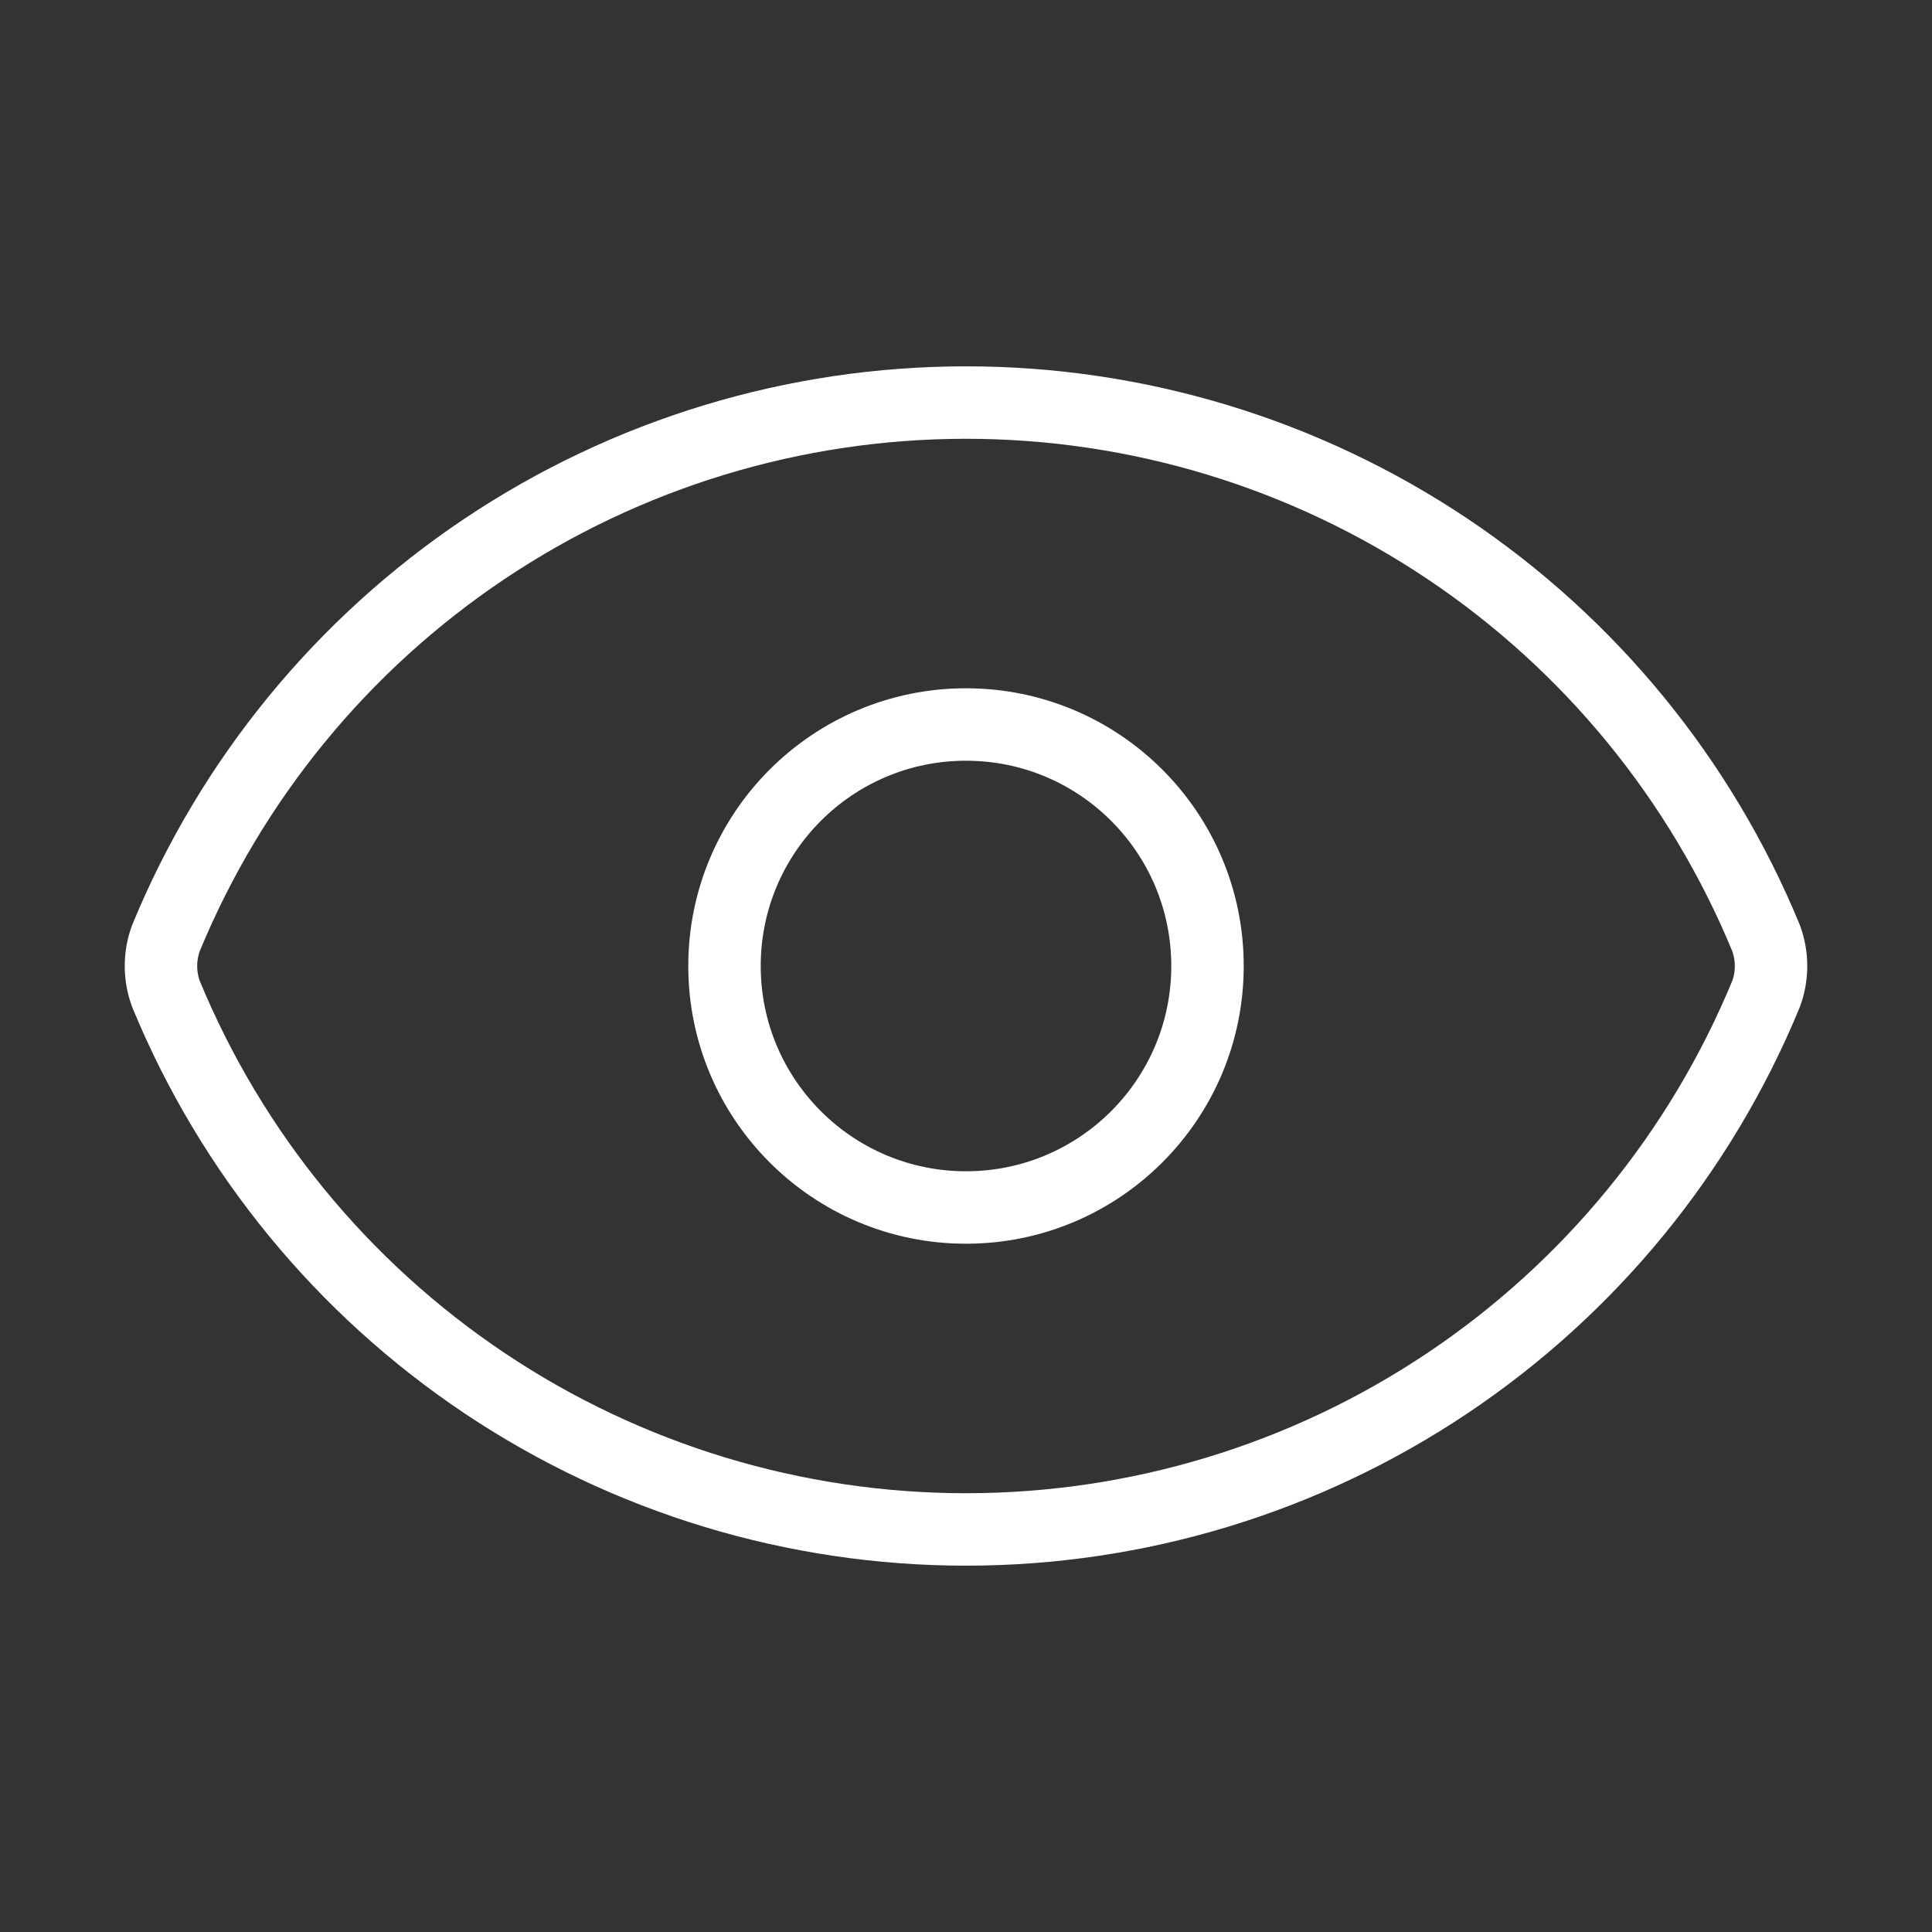
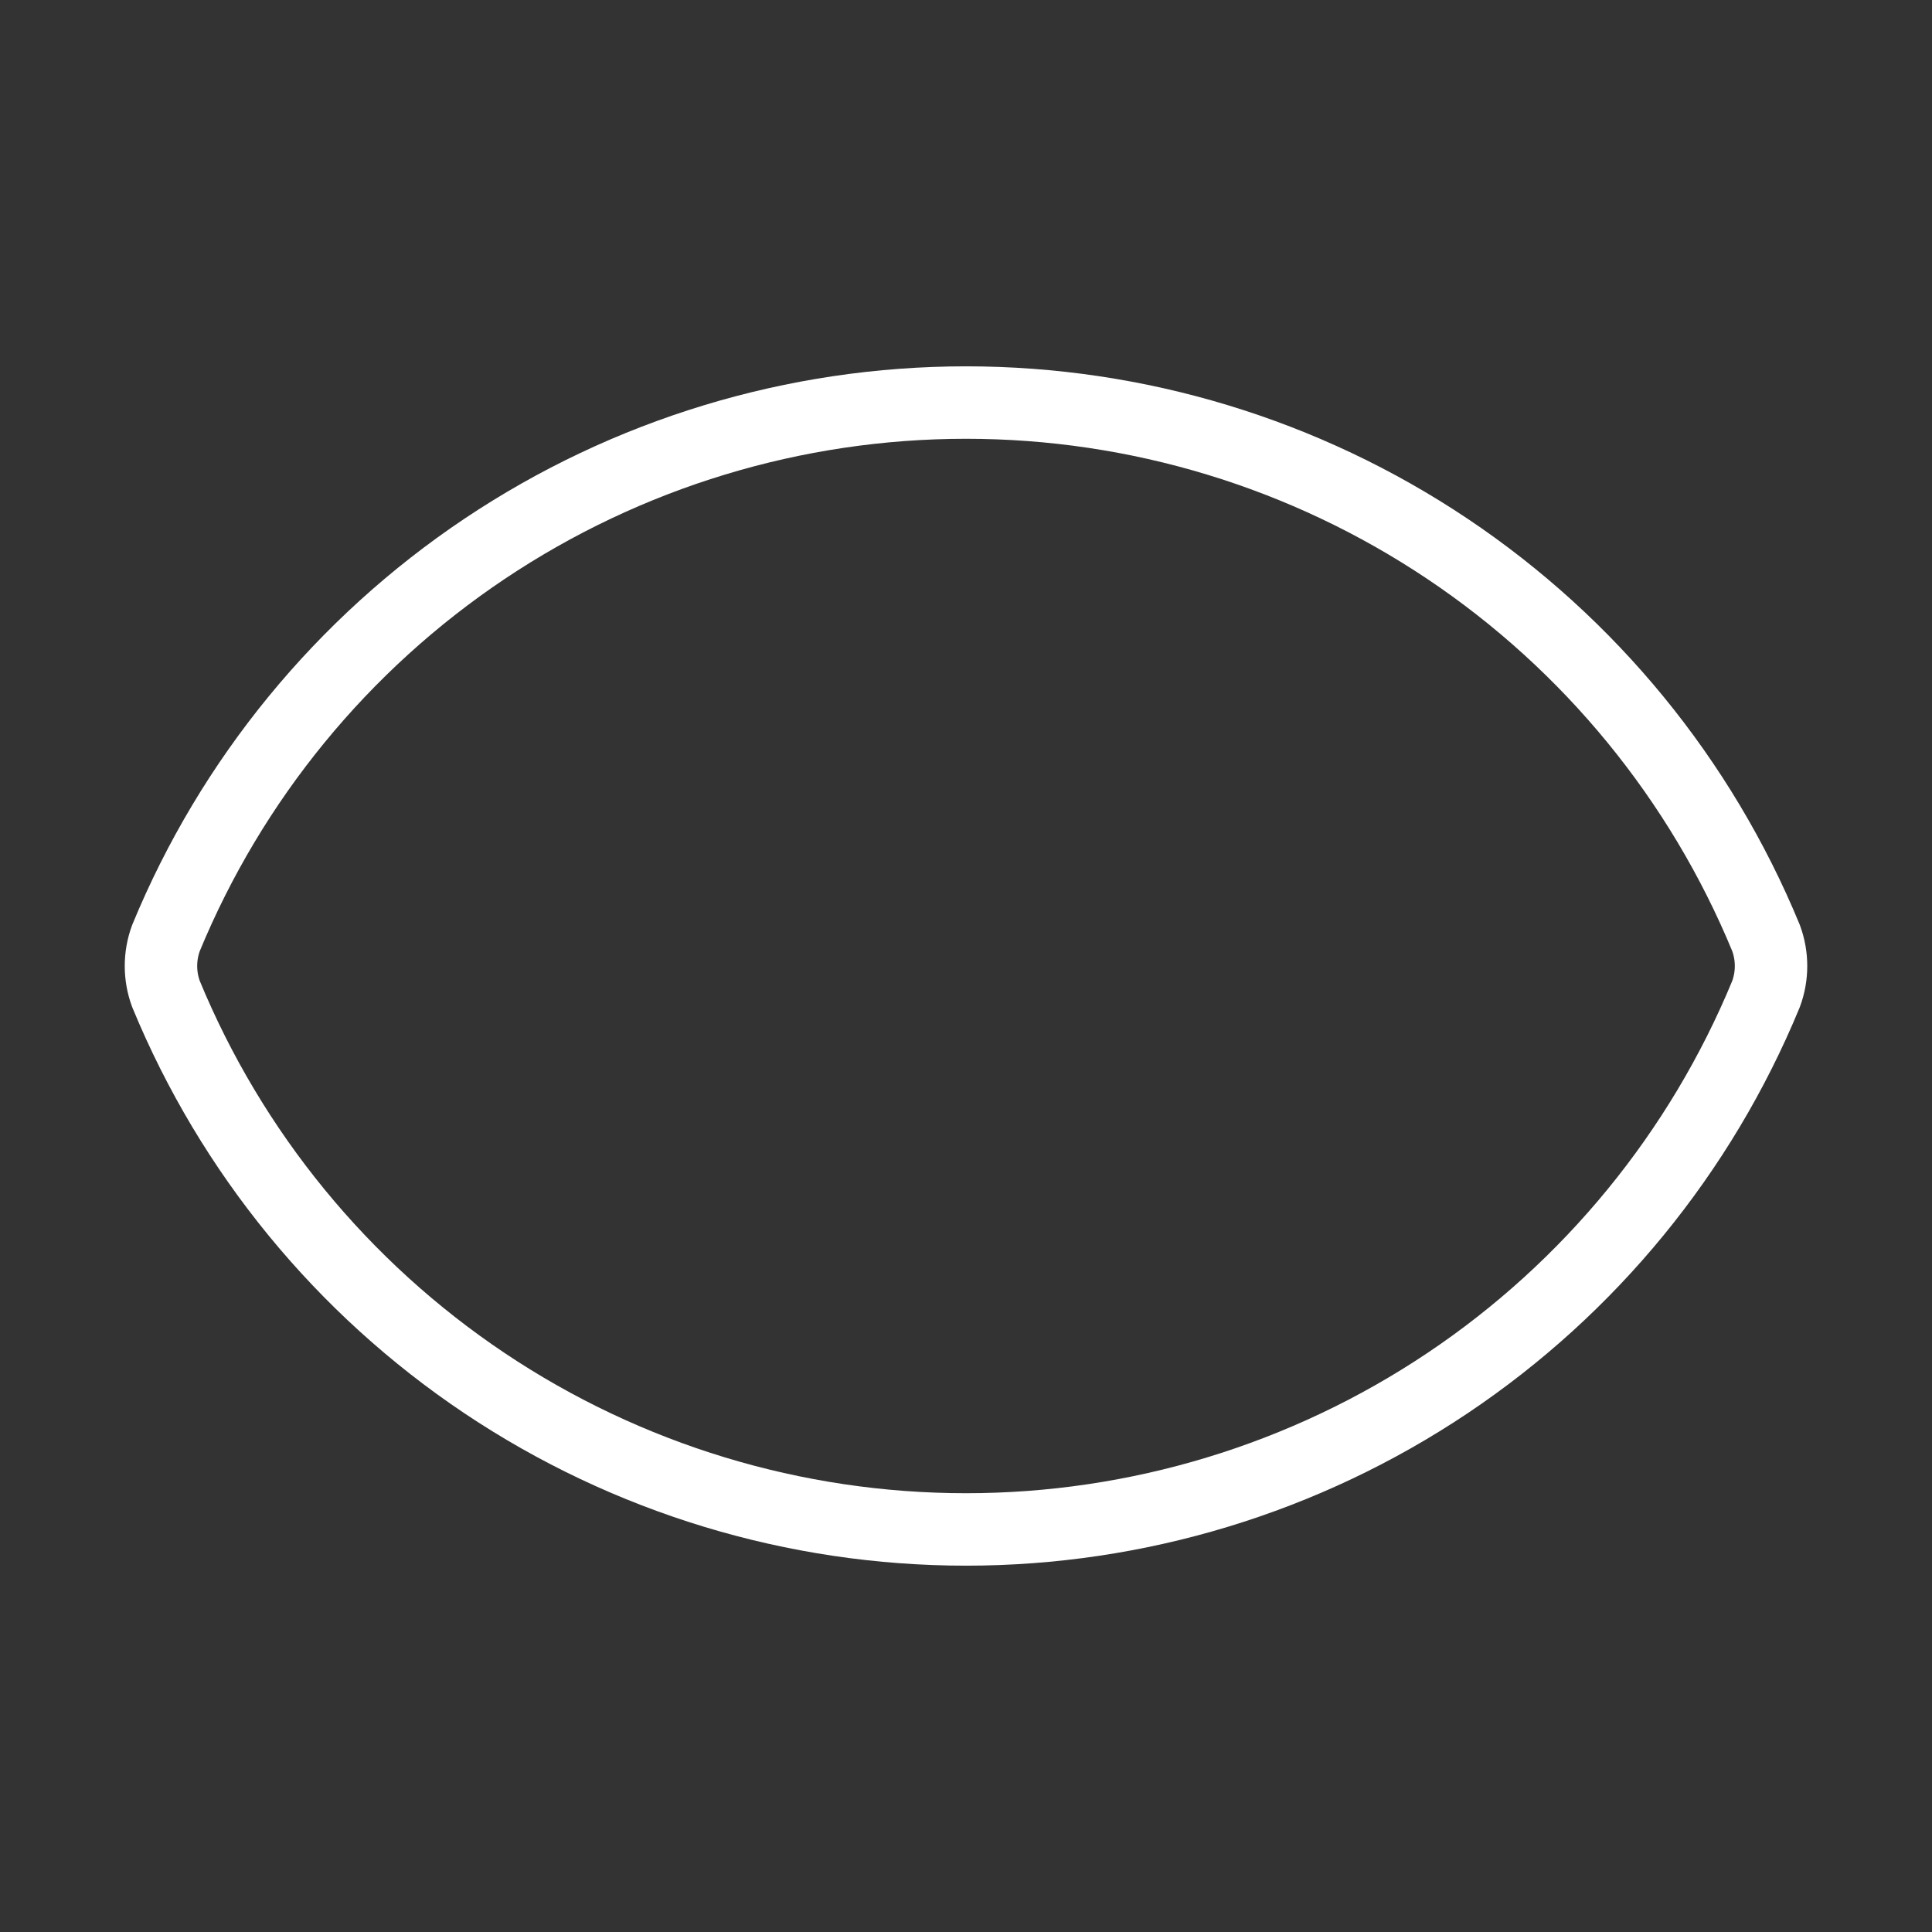
<svg xmlns="http://www.w3.org/2000/svg" width="80" height="80" viewBox="0 0 80 80" fill="none">
  <rect x="0" y="0" width="80" height="80" fill="#333333" stroke="none" />
  <path d="M6.873 41.16C6.596 40.412 6.596 39.589 6.873 38.84C9.579 32.28 14.172 26.67 20.069 22.723C25.967 18.776 32.904 16.669 40 16.669C47.097 16.669 54.033 18.776 59.931 22.723C65.828 26.67 70.421 32.28 73.127 38.84C73.404 39.589 73.404 40.412 73.127 41.16C70.421 47.721 65.828 53.33 59.931 57.277C54.033 61.224 47.097 63.331 40 63.331C32.904 63.331 25.967 61.224 20.069 57.277C14.172 53.33 9.579 47.721 6.873 41.16Z" stroke="white" stroke-width="3" stroke-linecap="round" stroke-linejoin="round" />
-   <path d="M40 50C45.523 50 50 45.523 50 40C50 34.477 45.523 30 40 30C34.477 30 30 34.477 30 40C30 45.523 34.477 50 40 50Z" stroke="white" stroke-width="3" stroke-linecap="round" stroke-linejoin="round" />
</svg>